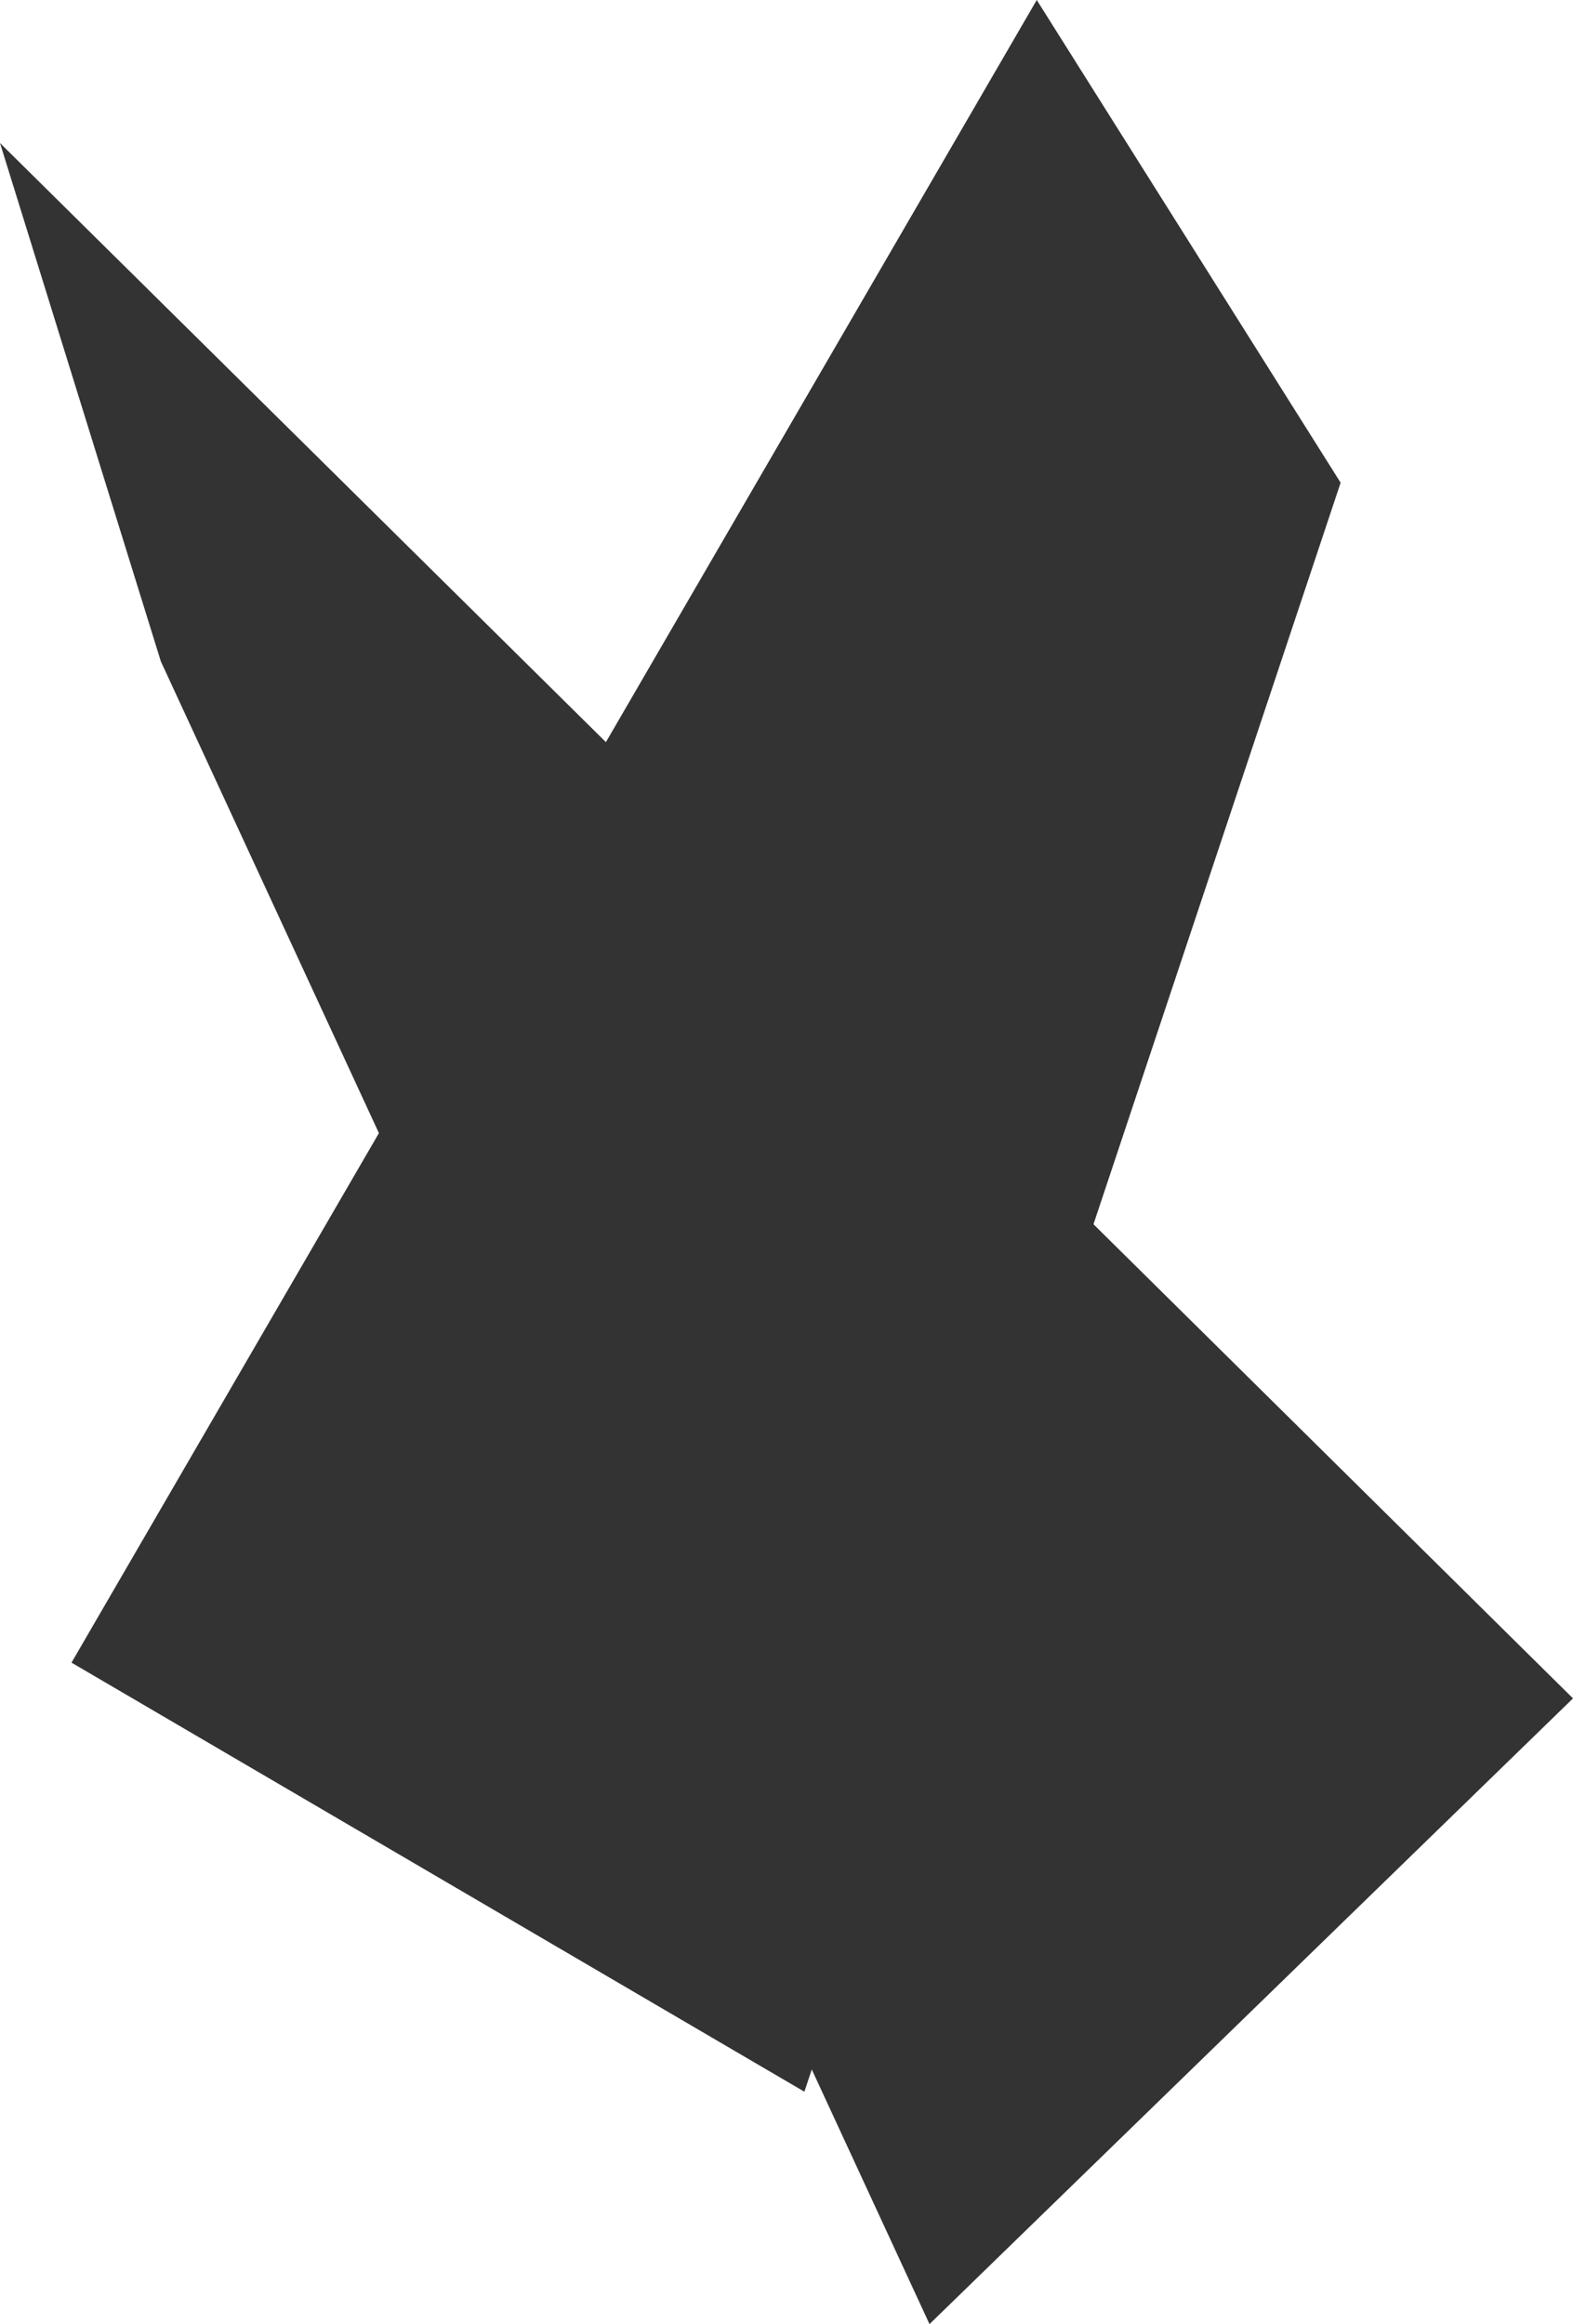
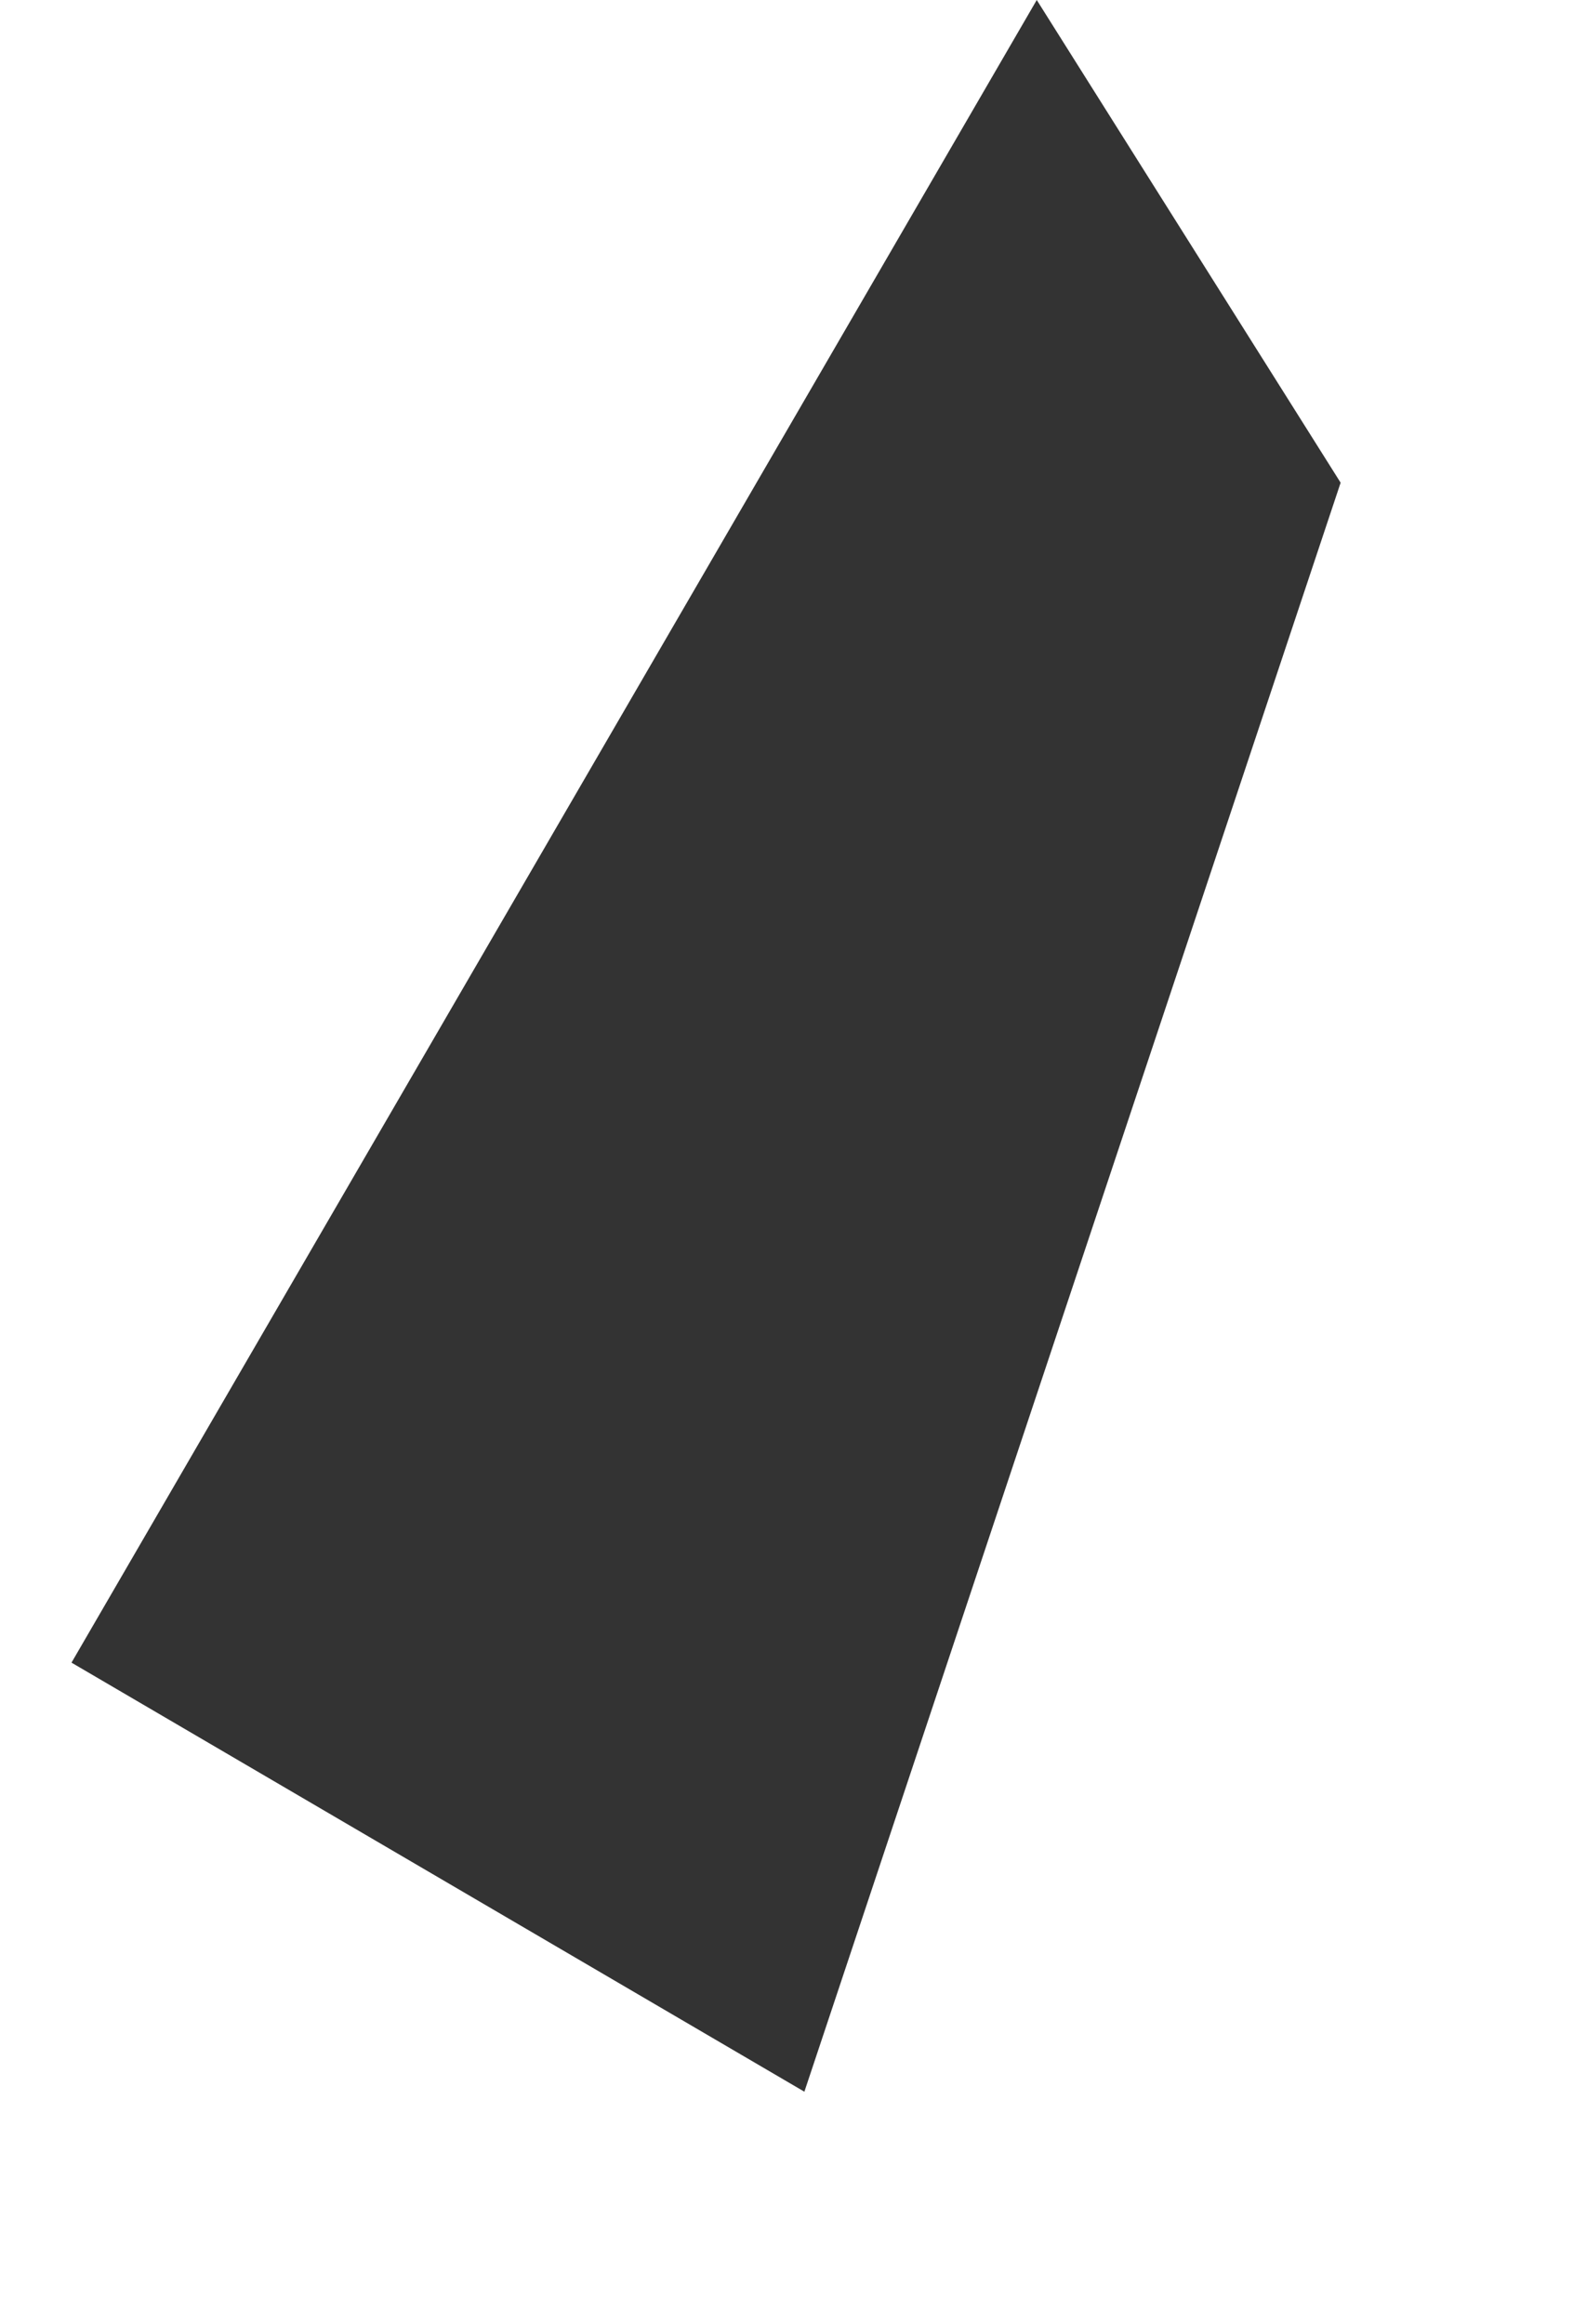
<svg xmlns="http://www.w3.org/2000/svg" height="6.5px" width="4.4px">
  <g transform="matrix(1.0, 0.0, 0.0, 1.0, 2.2, -0.65)">
    <path d="M0.05 6.5 L-2.0 5.3 0.7 0.65 1.55 2.0 0.05 6.5" fill="#333333" fill-rule="evenodd" stroke="none" />
-     <path d="M0.4 7.15 L-1.75 2.5 -2.2 1.05 2.2 5.4 0.4 7.15" fill="#333333" fill-rule="evenodd" stroke="none" />
  </g>
</svg>